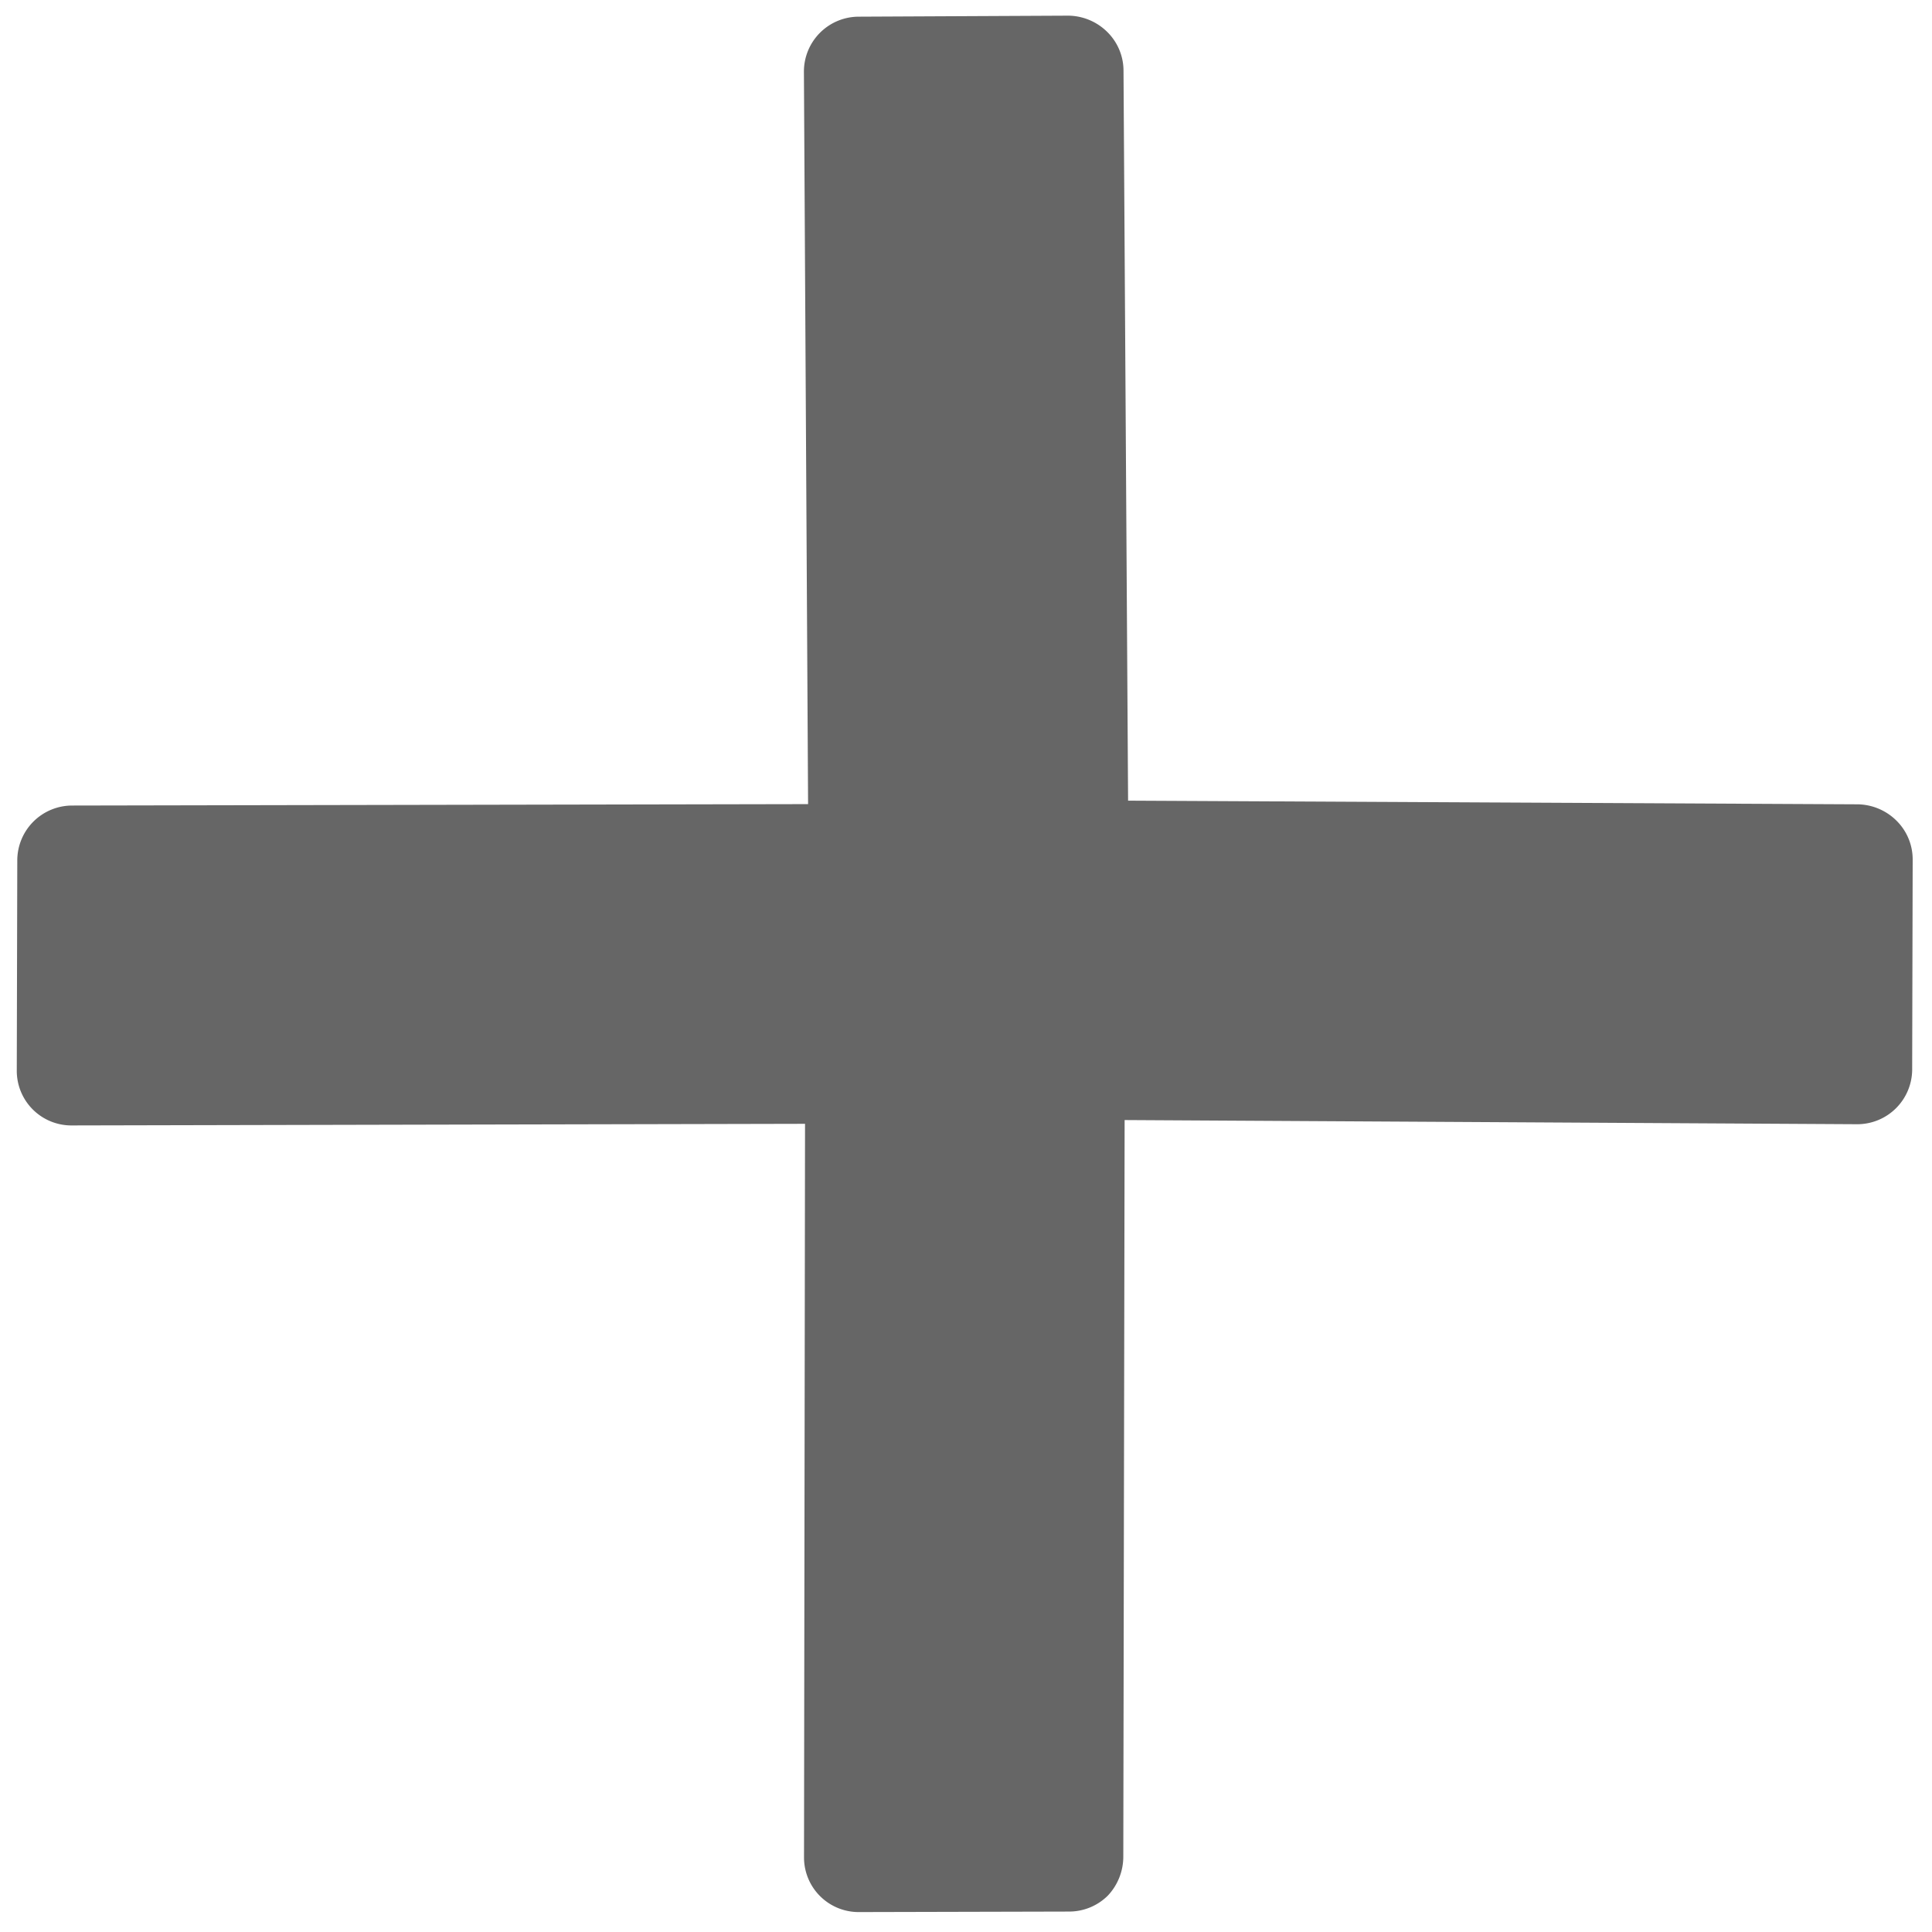
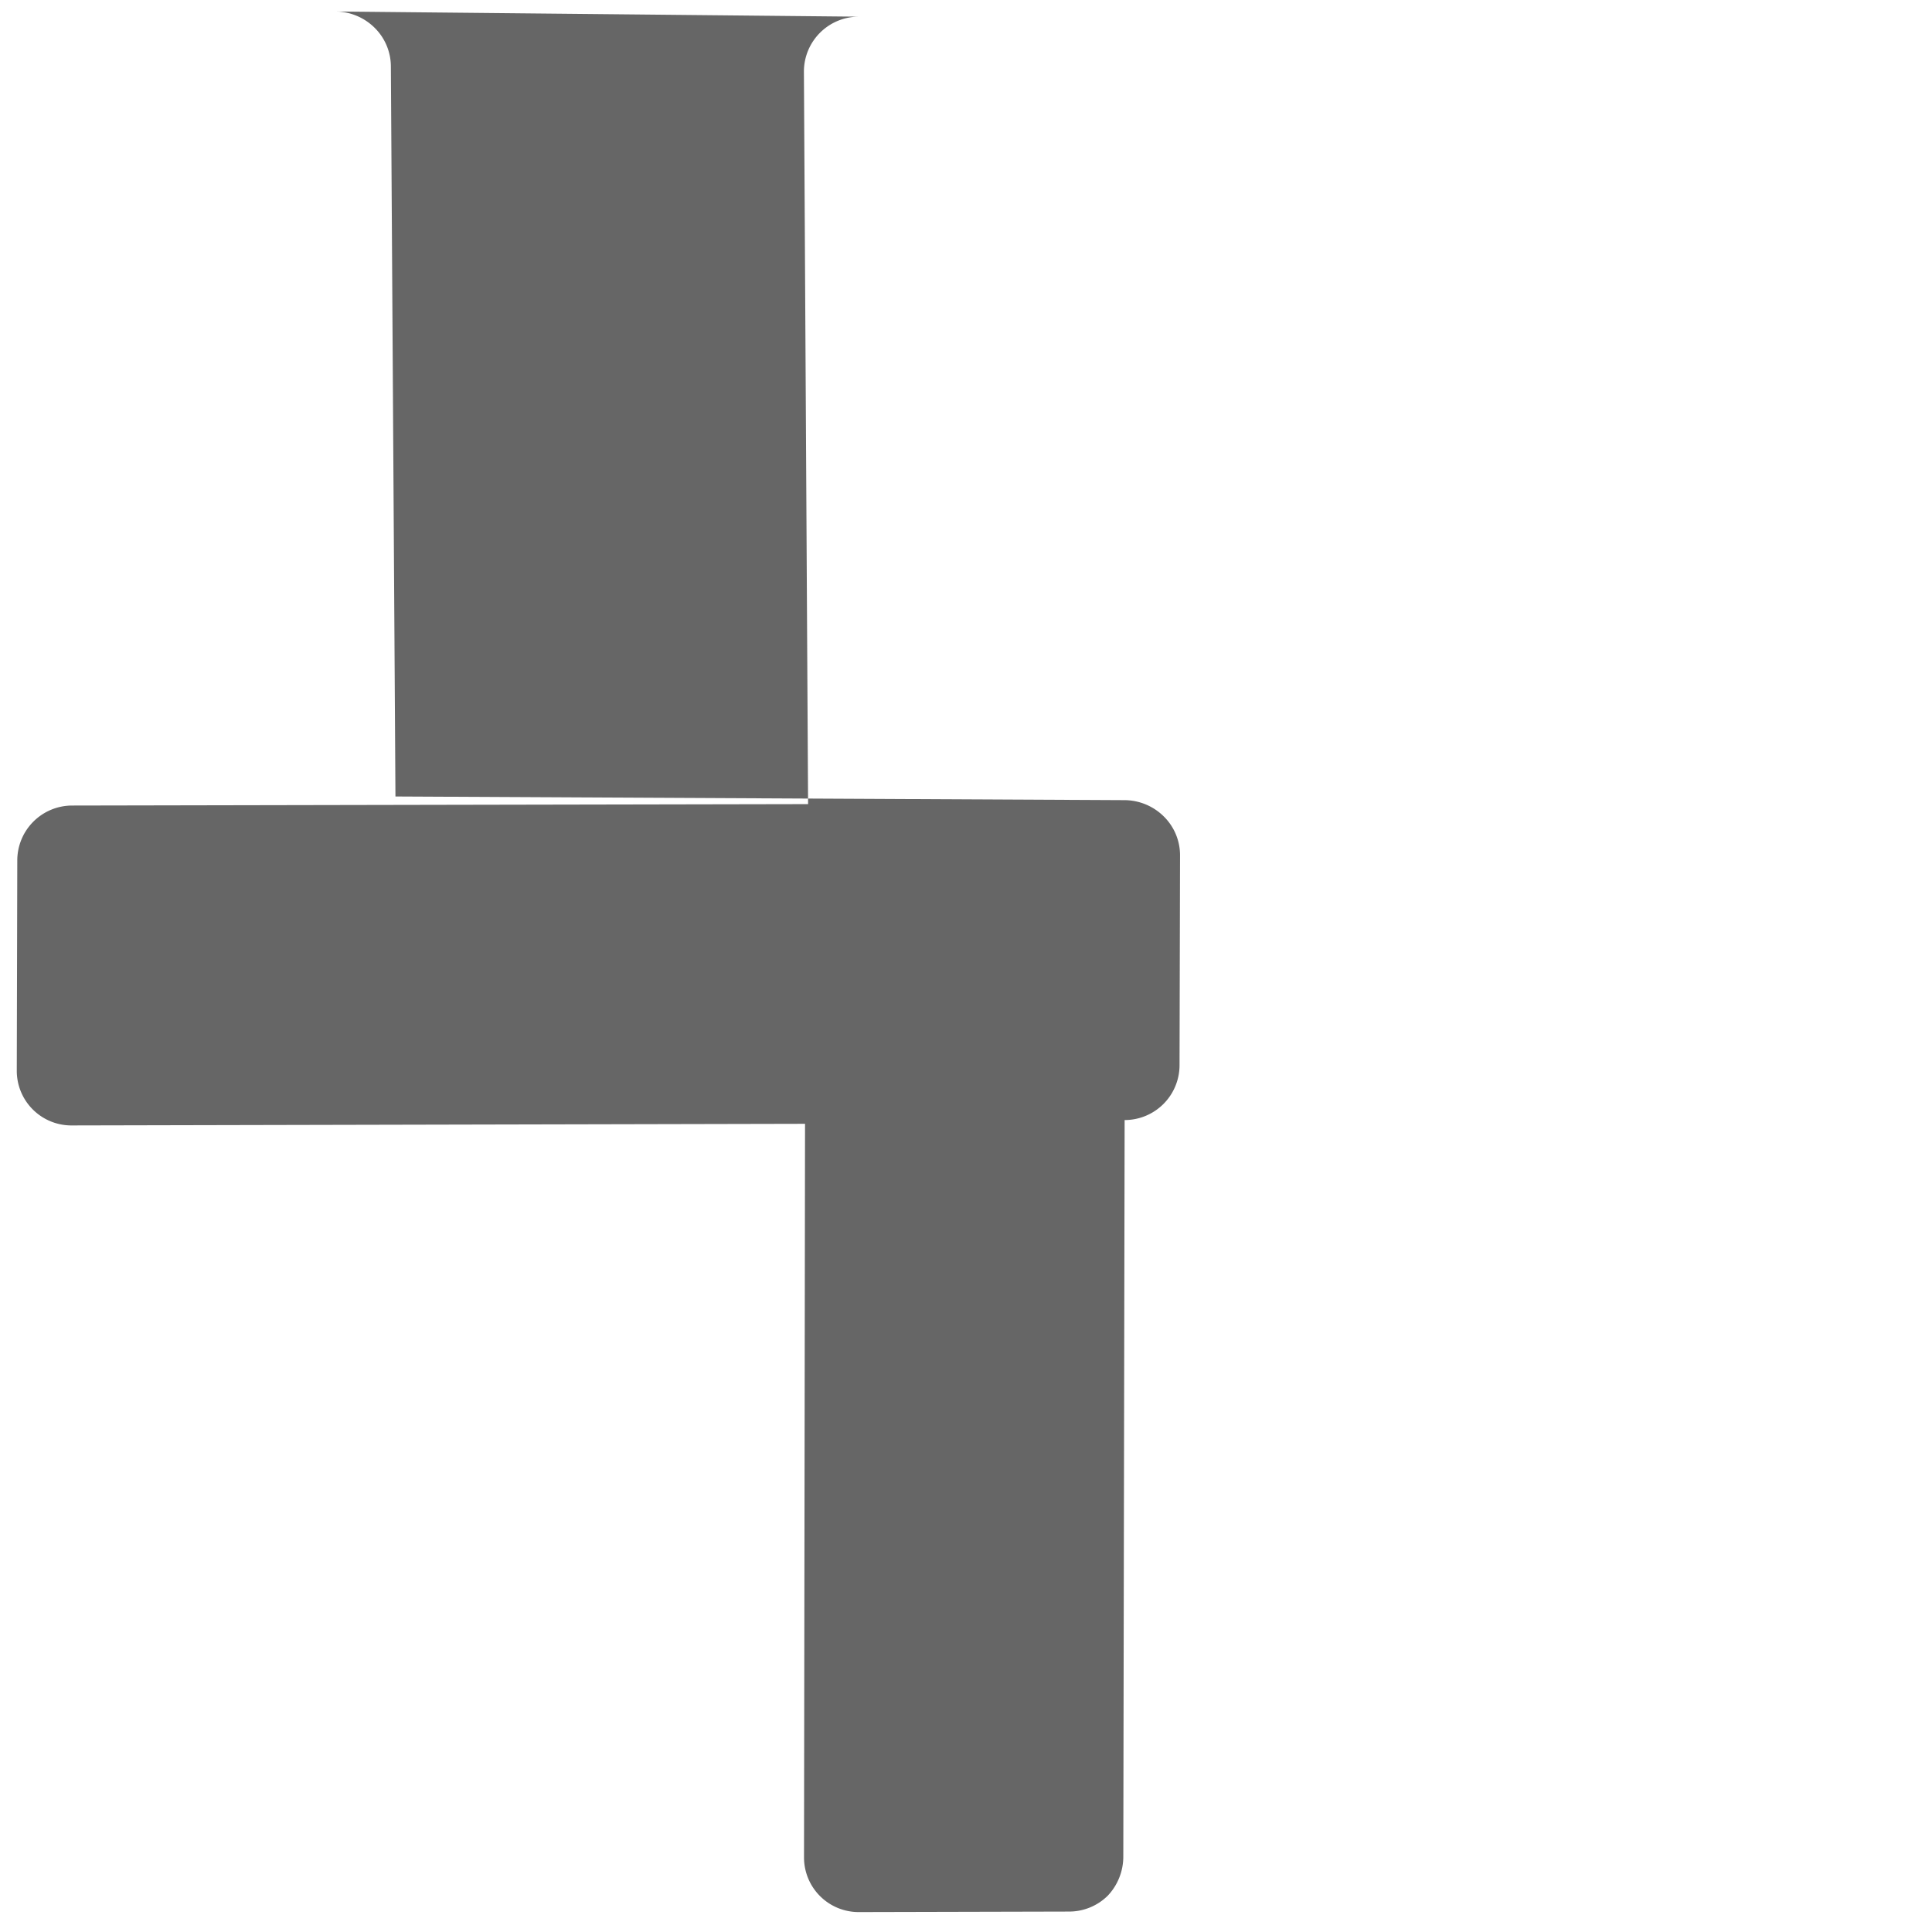
<svg xmlns="http://www.w3.org/2000/svg" width="19" height="19" viewBox="0 0 19 19">
-   <path fill="#666" fill-rule="evenodd" d="M11.06 11.015l7.205.041a.54.54 0 0 0 .54-.54l.005-2.066a.536.536 0 0 0-.16-.38.553.553 0 0 0-.38-.16l-7.176-.036-.045-7.18a.536.536 0 0 0-.16-.38.553.553 0 0 0-.38-.16L8.446.164a.54.54 0 0 0-.54.54l.041 7.204-7.237.014a.54.54 0 0 0-.54.54l-.005 2.066a.537.537 0 0 0 .54.54l7.212-.016-.01 7.212a.537.537 0 0 0 .539.54l2.066-.005a.54.54 0 0 0 .383-.157.559.559 0 0 0 .152-.383l.013-7.243z" />
+   <path fill="#666" fill-rule="evenodd" d="M11.06 11.015a.54.54 0 0 0 .54-.54l.005-2.066a.536.536 0 0 0-.16-.38.553.553 0 0 0-.38-.16l-7.176-.036-.045-7.18a.536.536 0 0 0-.16-.38.553.553 0 0 0-.38-.16L8.446.164a.54.54 0 0 0-.54.54l.041 7.204-7.237.014a.54.54 0 0 0-.54.54l-.005 2.066a.537.537 0 0 0 .54.54l7.212-.016-.01 7.212a.537.537 0 0 0 .539.54l2.066-.005a.54.54 0 0 0 .383-.157.559.559 0 0 0 .152-.383l.013-7.243z" />
</svg>